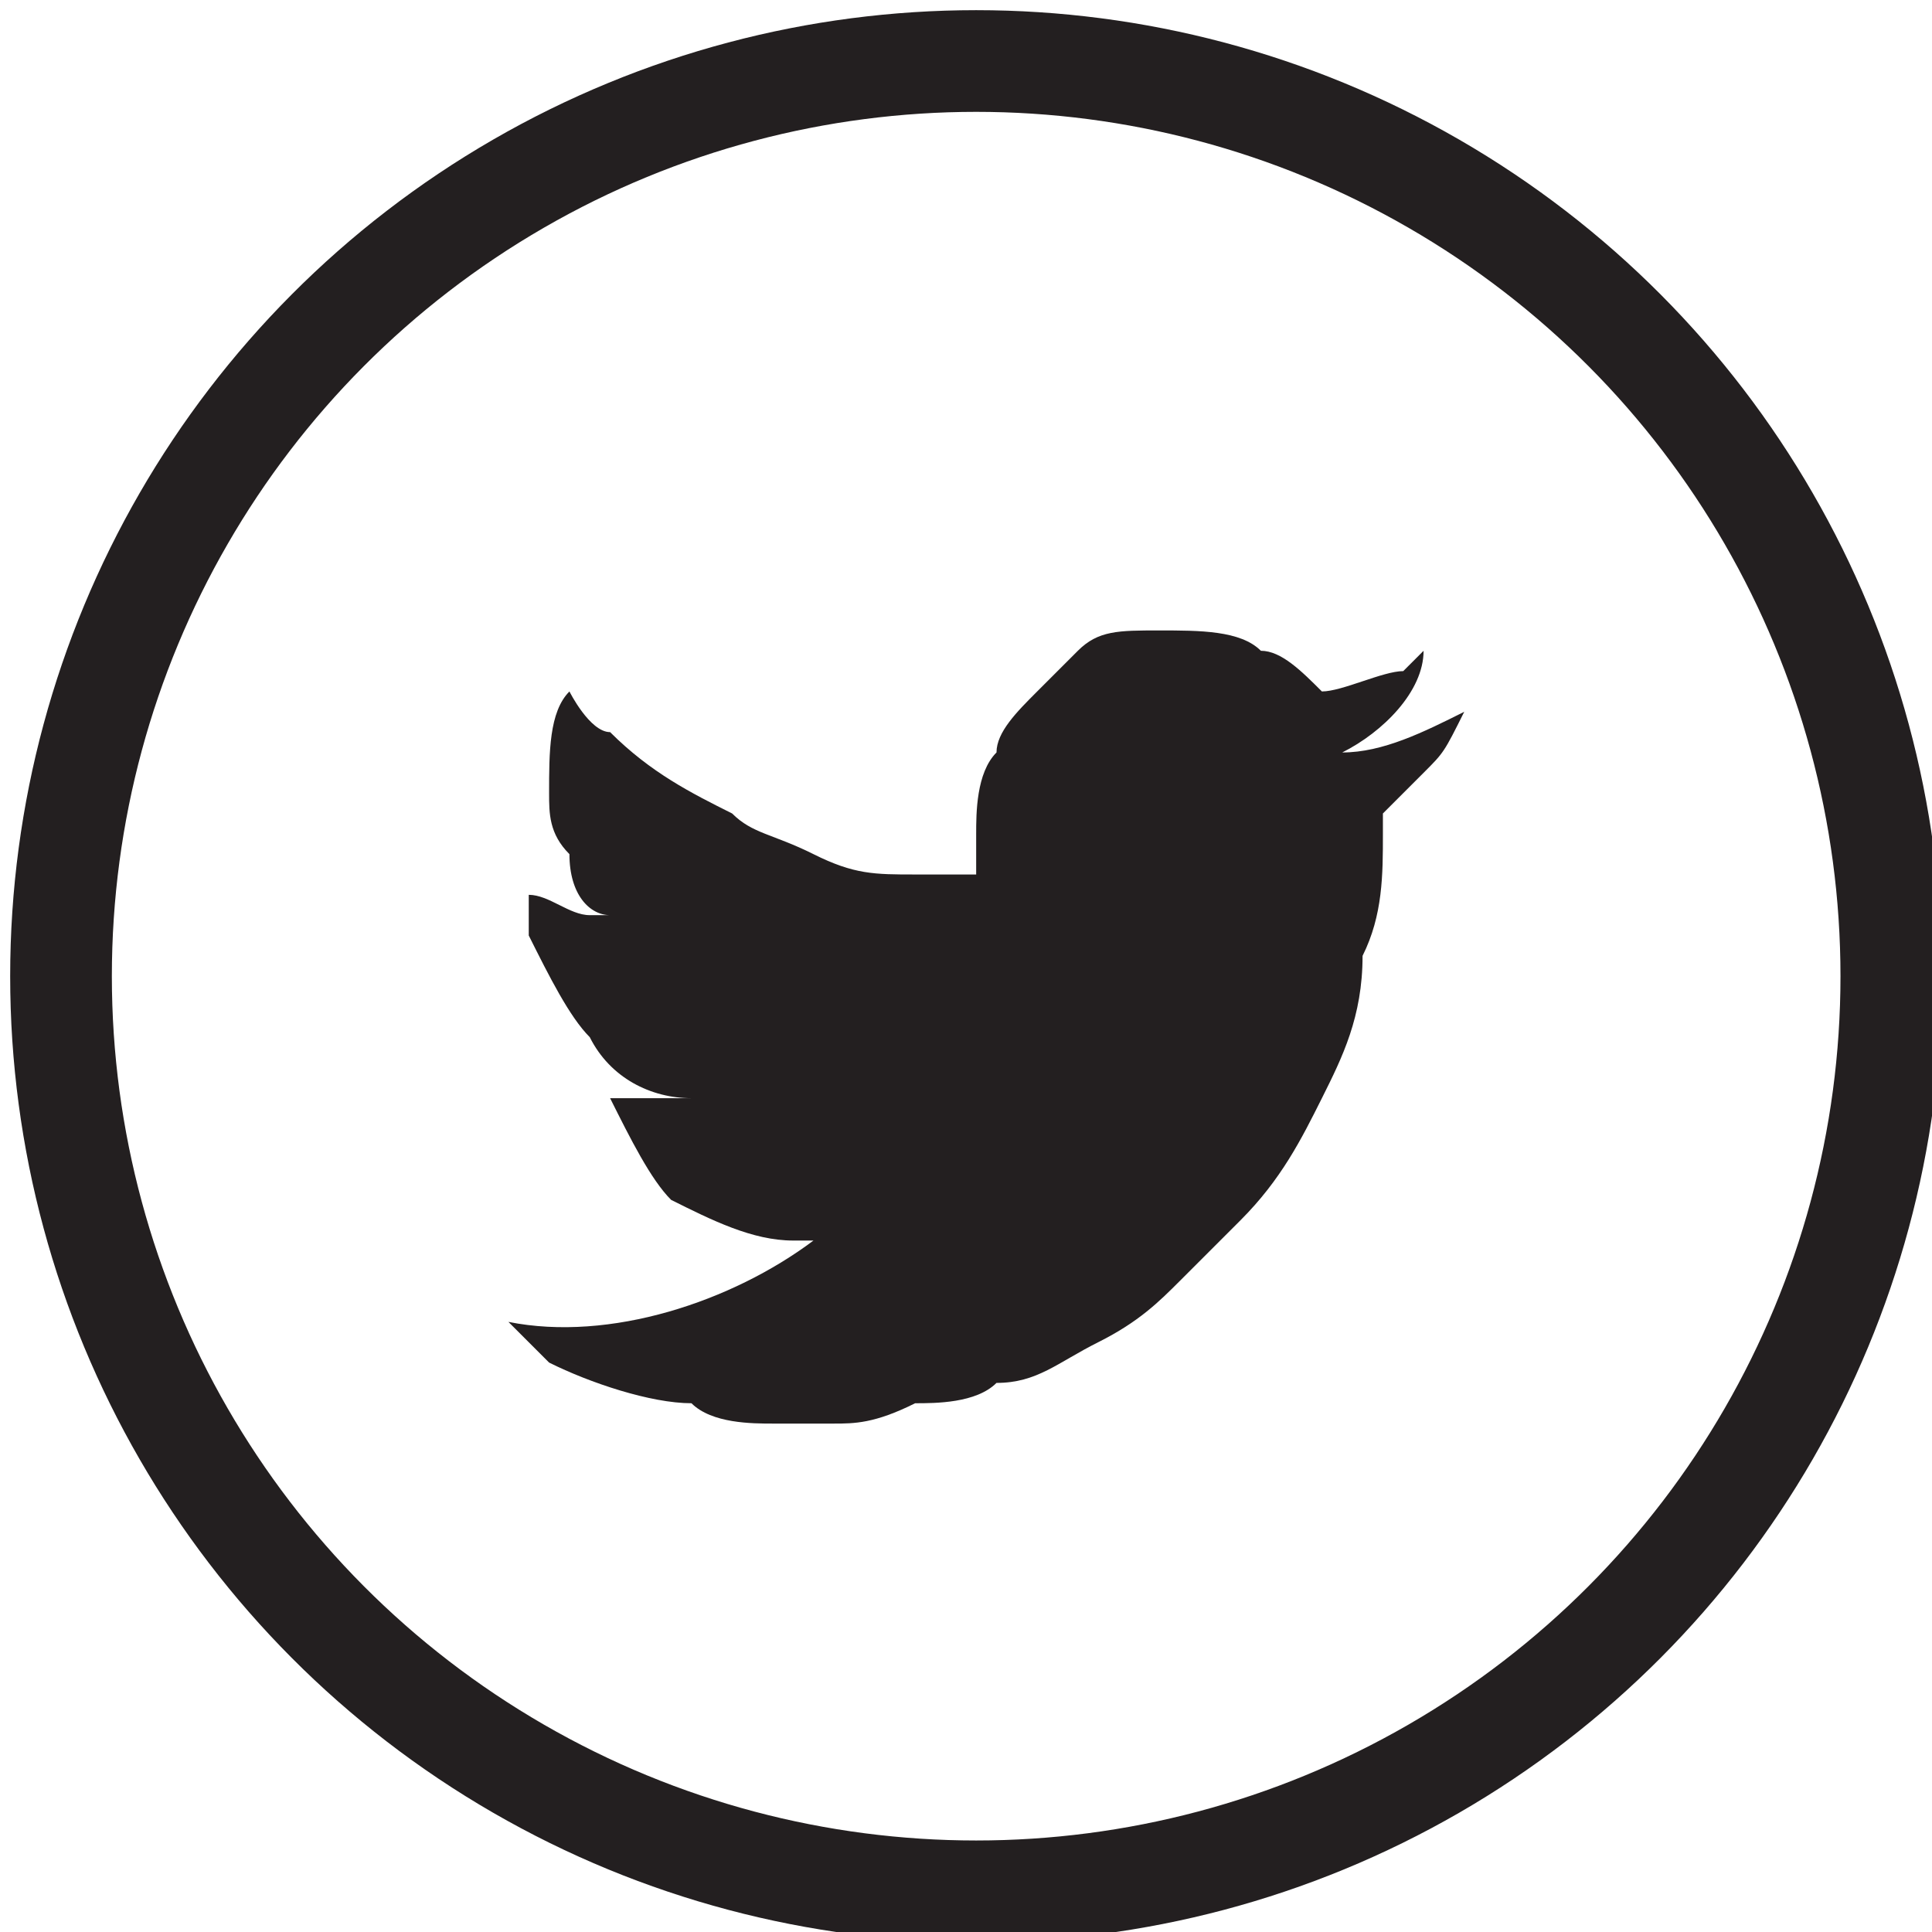
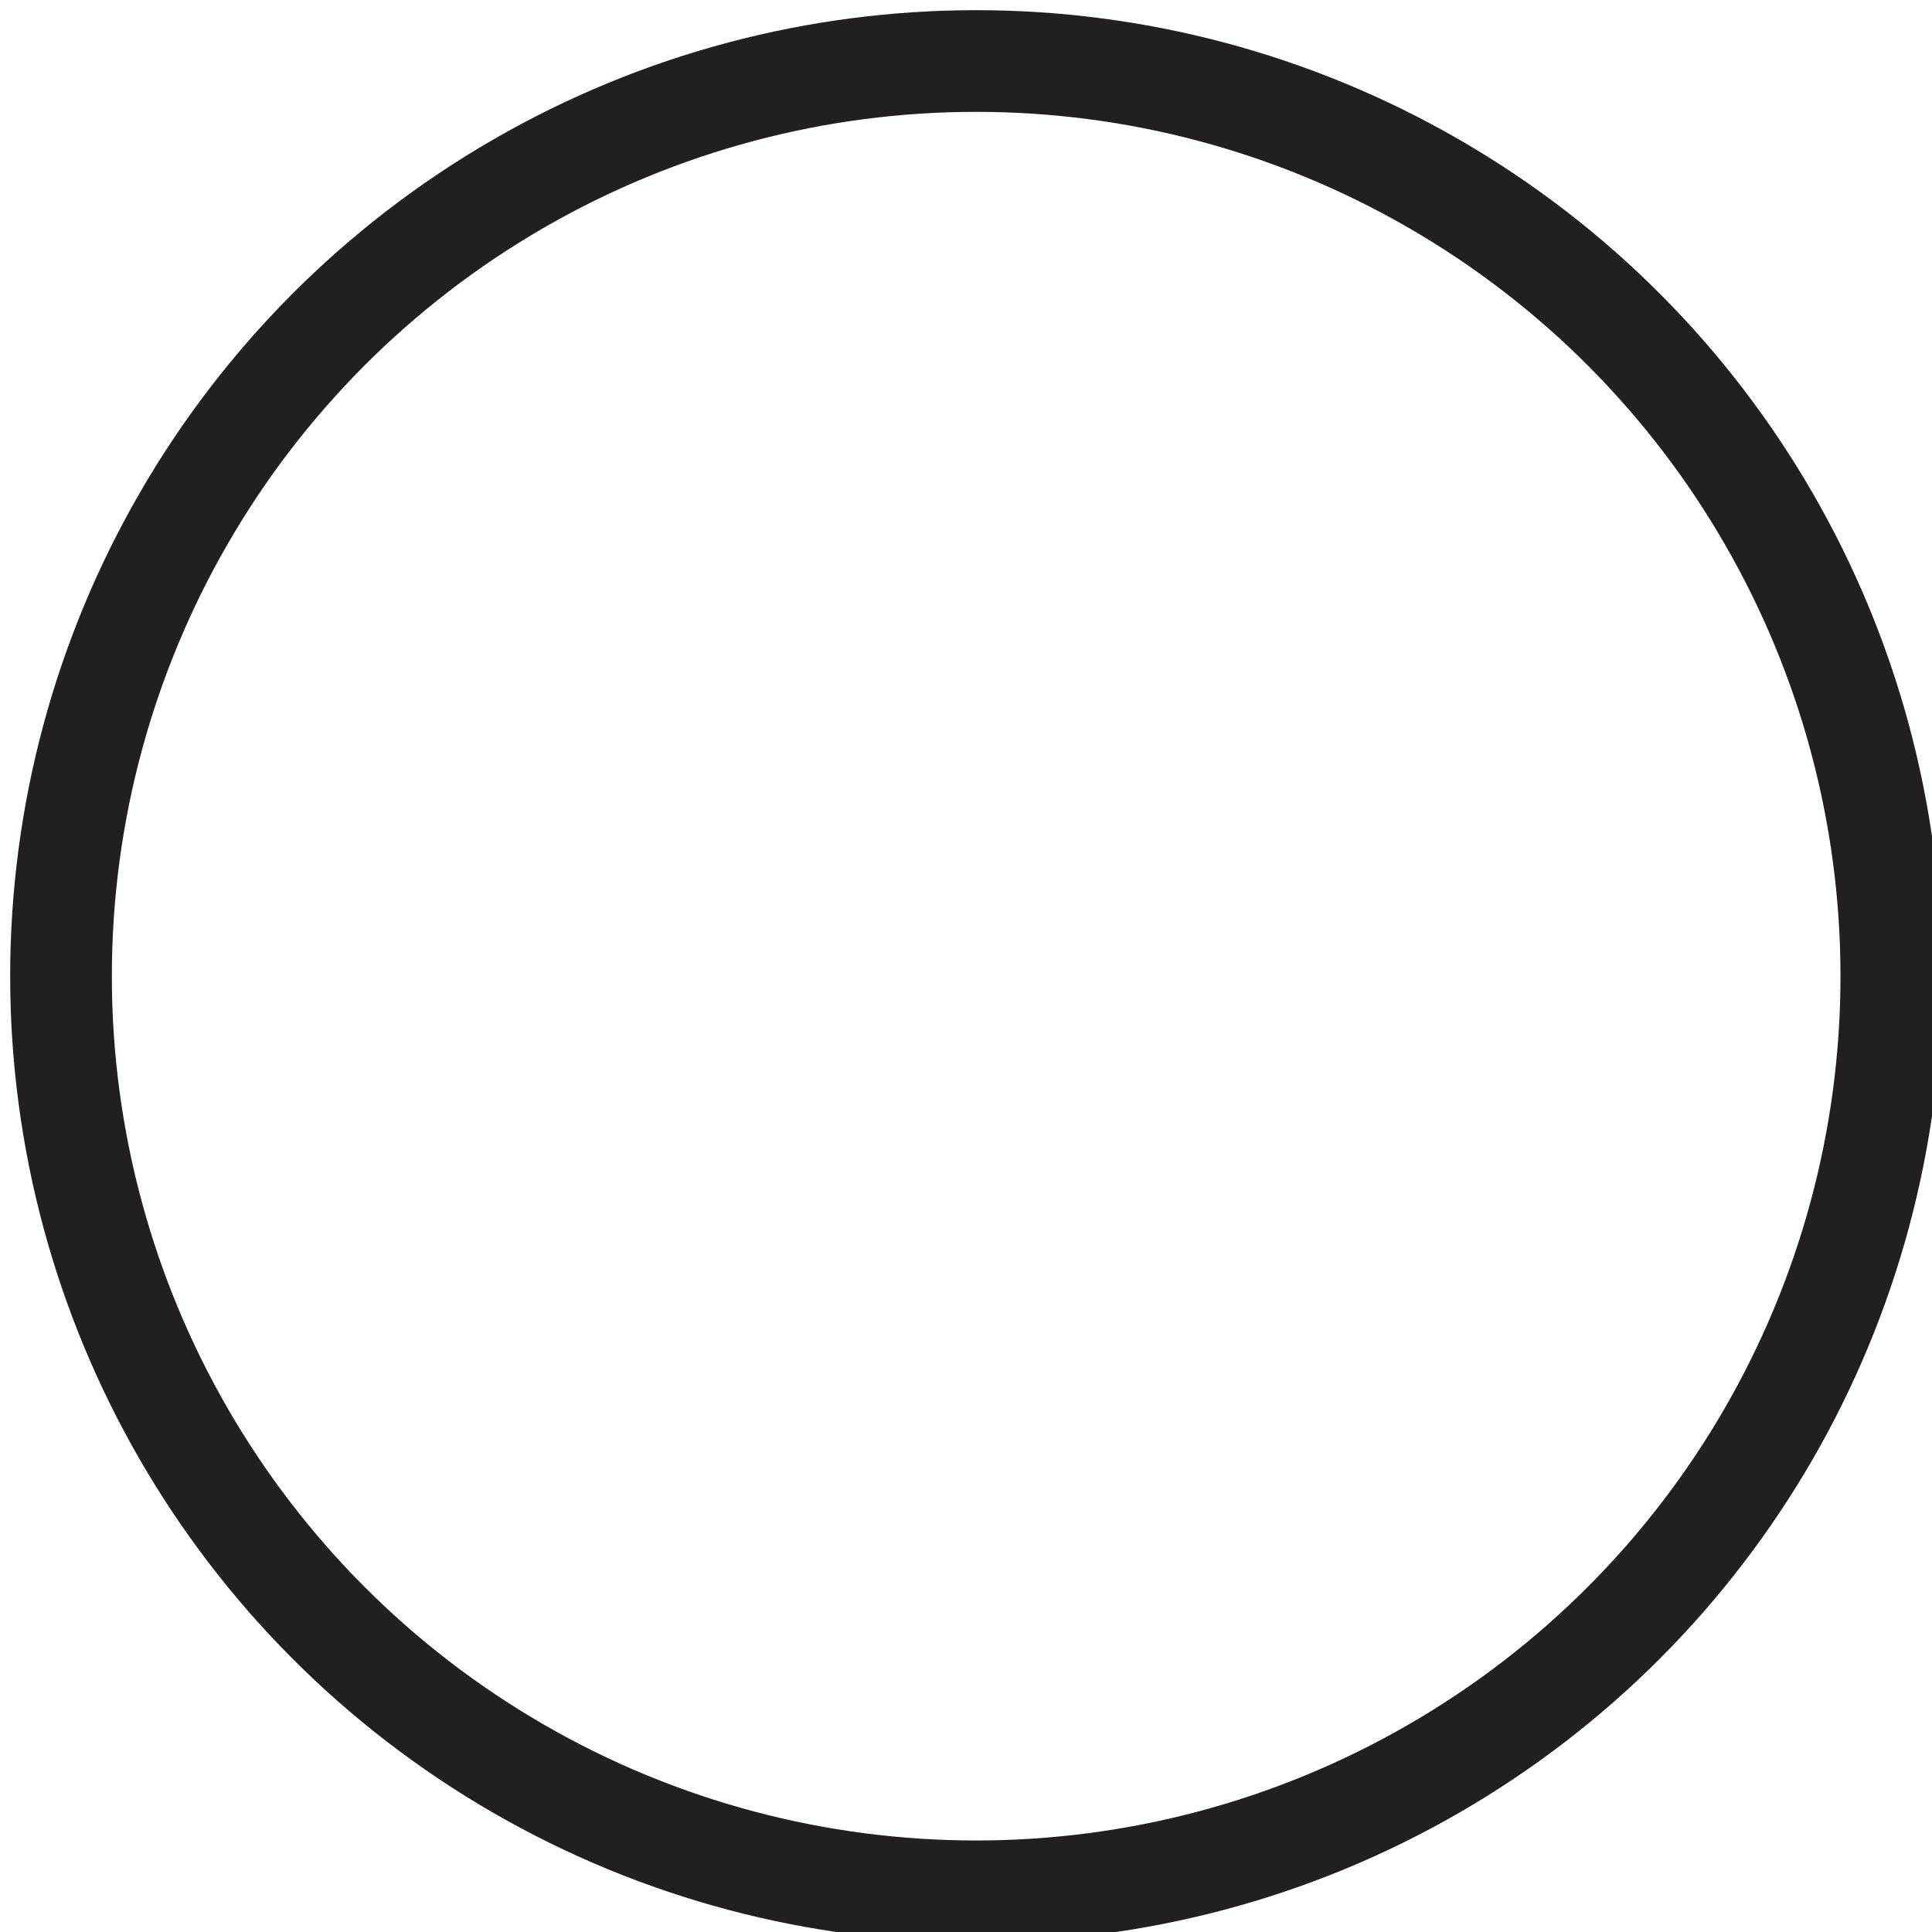
<svg xmlns="http://www.w3.org/2000/svg" version="1.1" id="Layer_1" x="0px" y="0px" viewBox="0 0 9.5 9.5" style="enable-background:new 0 0 9.5 9.5;" xml:space="preserve">
  <style type="text/css">
	.st0{fill:none;stroke:#231F20;stroke-width:0.5;stroke-miterlimit:10;}
	.st1{fill:#231F20;}
</style>
  <g id="Layer_2_1_">
    <g id="Layer_1-2">
      <circle class="st0" cx="4.8" cy="4.8" r="4.5" />
-       <path class="st1" d="M2.5,6.5C3,6.6,3.6,6.4,4,6.1H3.9C3.7,6.1,3.5,6,3.3,5.9C3.2,5.8,3.1,5.6,3,5.4l0,0c0.1,0,0.3,0,0.4,0l0,0    H3.4C3.2,5.4,3,5.3,2.9,5.1C2.8,5,2.7,4.8,2.6,4.6c0,0,0-0.1,0-0.2l0,0c0.1,0,0.2,0.1,0.3,0.1h0.1l0,0C2.9,4.5,2.8,4.4,2.8,4.2    C2.7,4.1,2.7,4,2.7,3.9c0-0.2,0-0.4,0.1-0.5l0,0l0,0C2.8,3.4,2.9,3.6,3,3.6C3.2,3.8,3.4,3.9,3.6,4C3.7,4.1,3.8,4.1,4,4.2    c0.2,0.1,0.3,0.1,0.5,0.1h0.3l0,0c0-0.1,0-0.1,0-0.2c0-0.1,0-0.3,0.1-0.4c0-0.1,0.1-0.2,0.2-0.3c0.1-0.1,0.2-0.2,0.2-0.2    c0.1-0.1,0.2-0.1,0.4-0.1c0.2,0,0.4,0,0.5,0.1c0.1,0,0.2,0.1,0.3,0.2l0,0c0.1,0,0.3-0.1,0.4-0.1L7,3.2l0,0C7,3.4,6.8,3.6,6.6,3.7    c0.2,0,0.4-0.1,0.6-0.2l0,0C7.1,3.7,7.1,3.7,7,3.8L6.8,4l0,0c0,0,0,0.1,0,0.1c0,0.2,0,0.4-0.1,0.6C6.7,5,6.6,5.2,6.5,5.4    C6.4,5.6,6.3,5.8,6.1,6C6,6.1,5.9,6.2,5.8,6.3C5.7,6.4,5.6,6.5,5.4,6.6C5.2,6.7,5.1,6.8,4.9,6.8C4.8,6.9,4.6,6.9,4.5,6.9    C4.3,7,4.2,7,4.1,7H3.8C3.7,7,3.5,7,3.4,6.9c-0.2,0-0.5-0.1-0.7-0.2L2.5,6.5L2.5,6.5z" />
    </g>
  </g>
</svg>